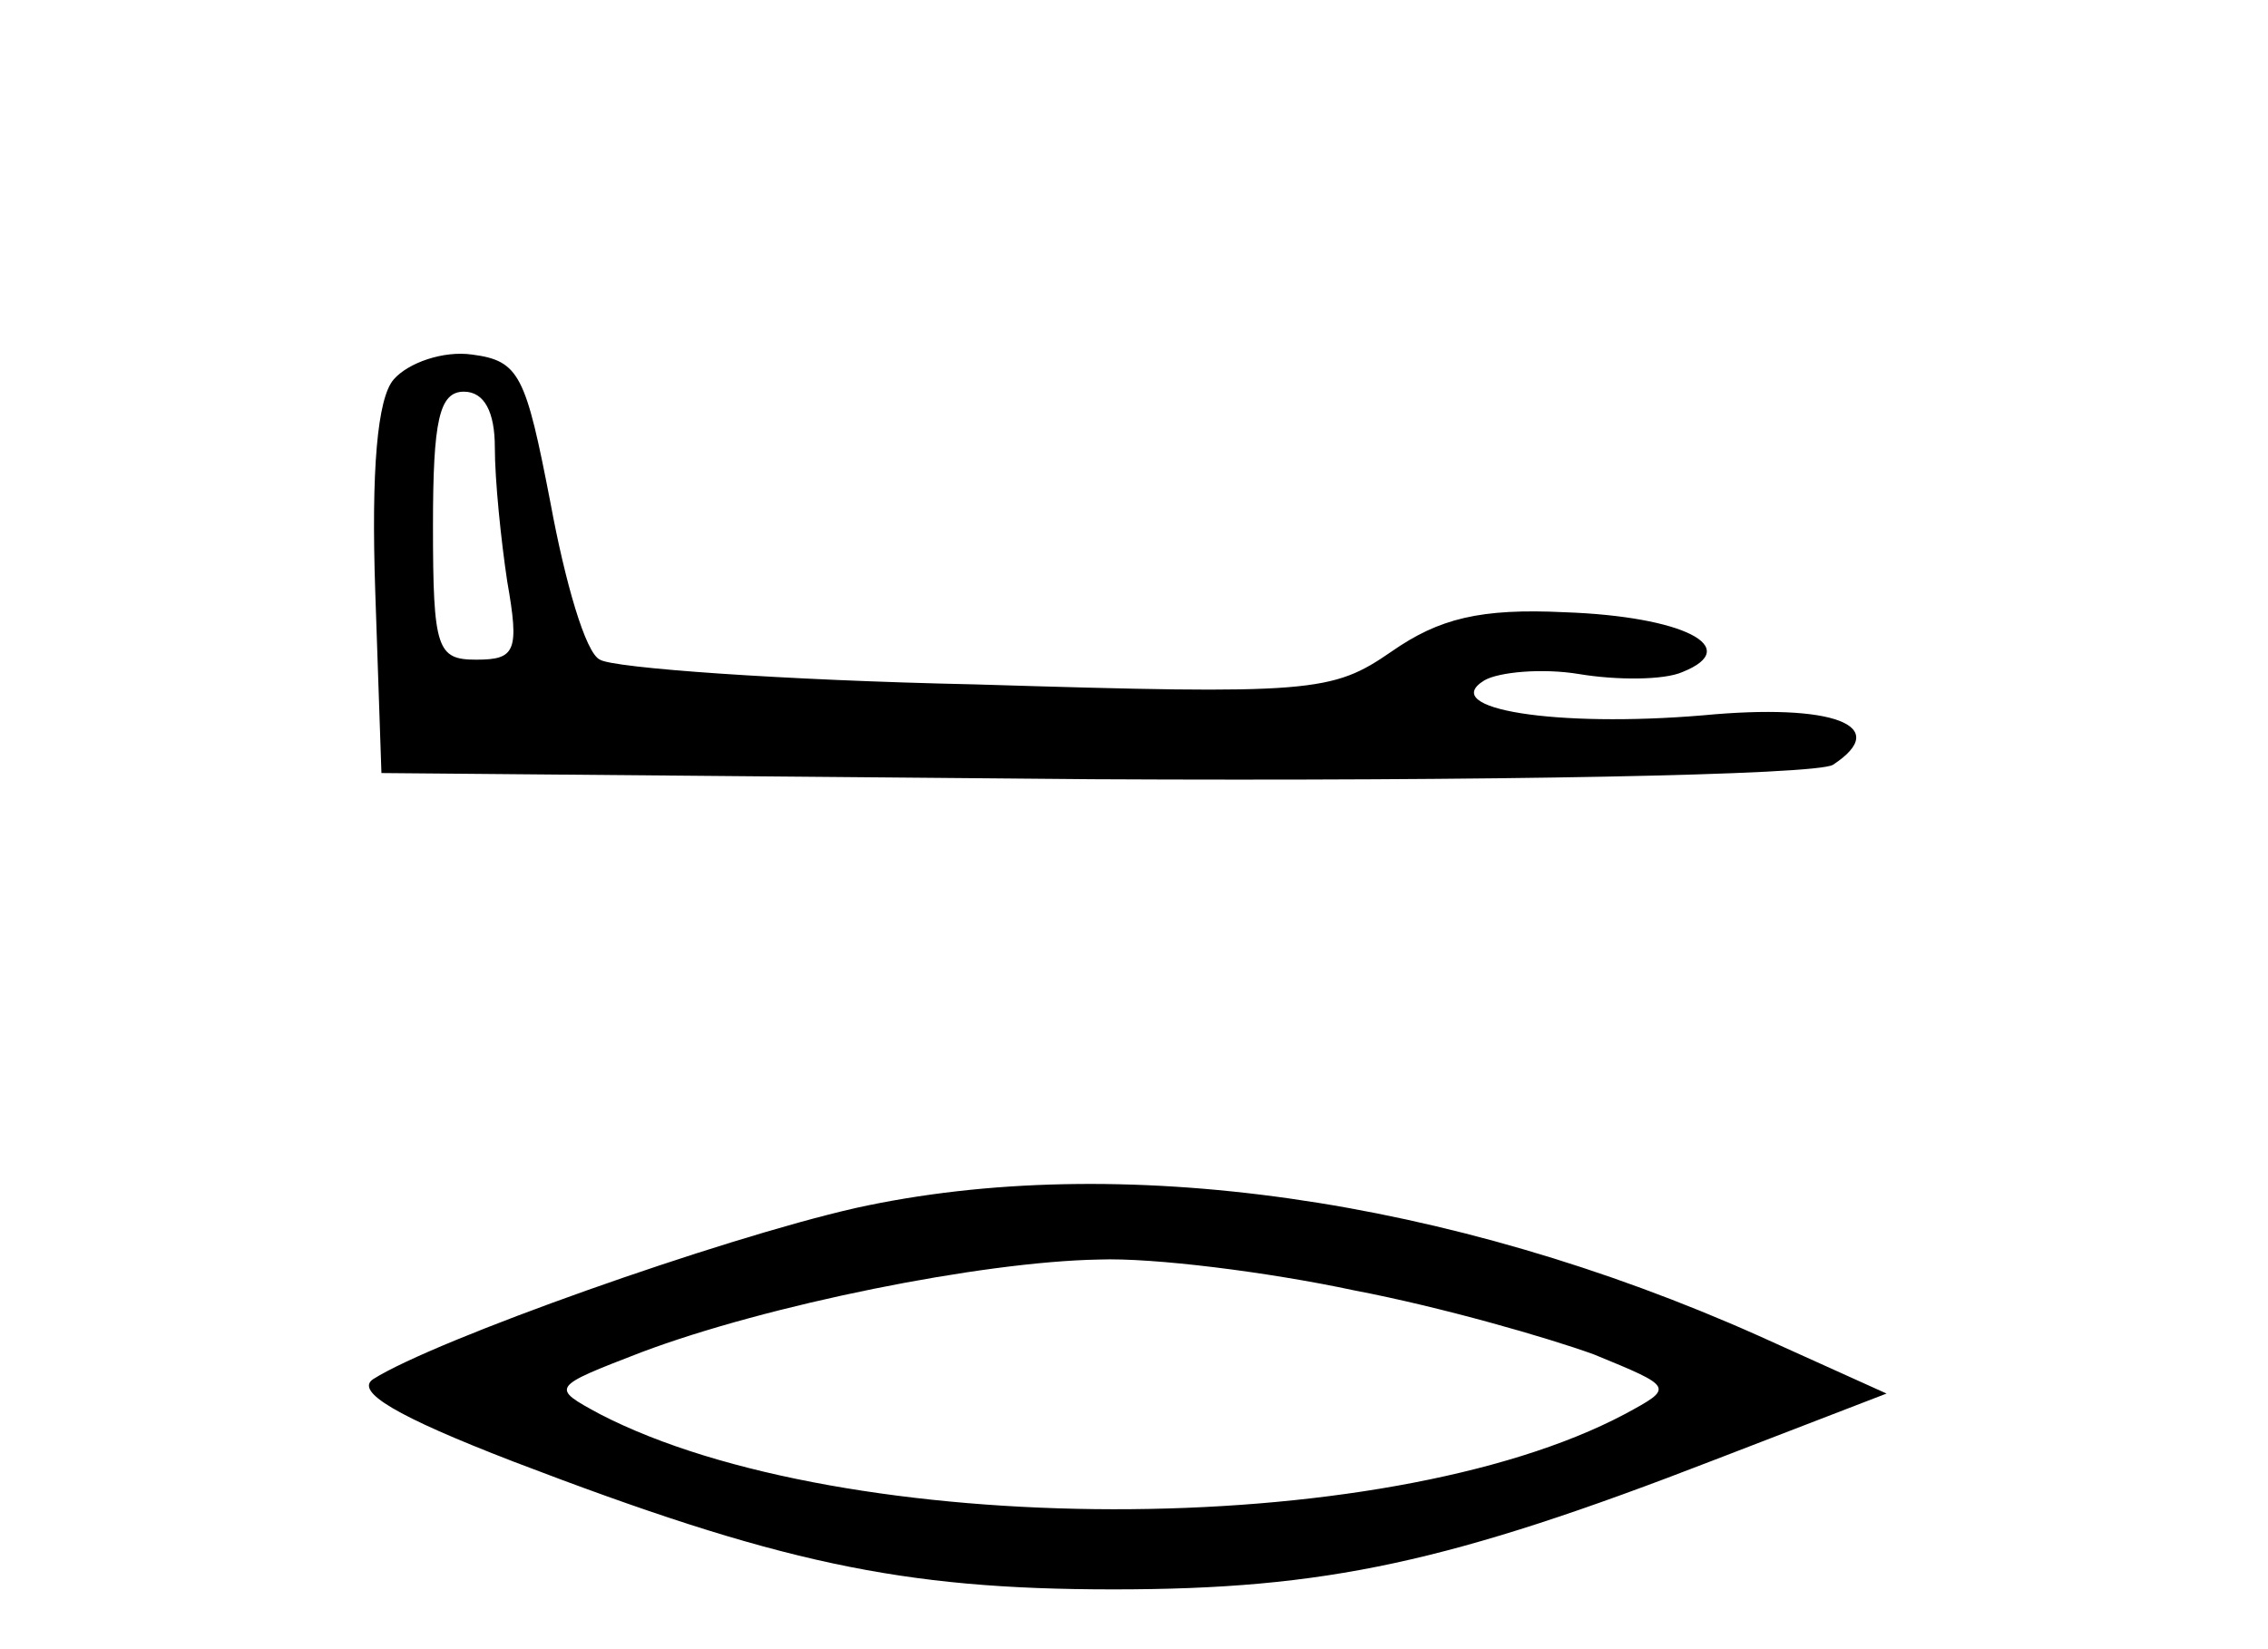
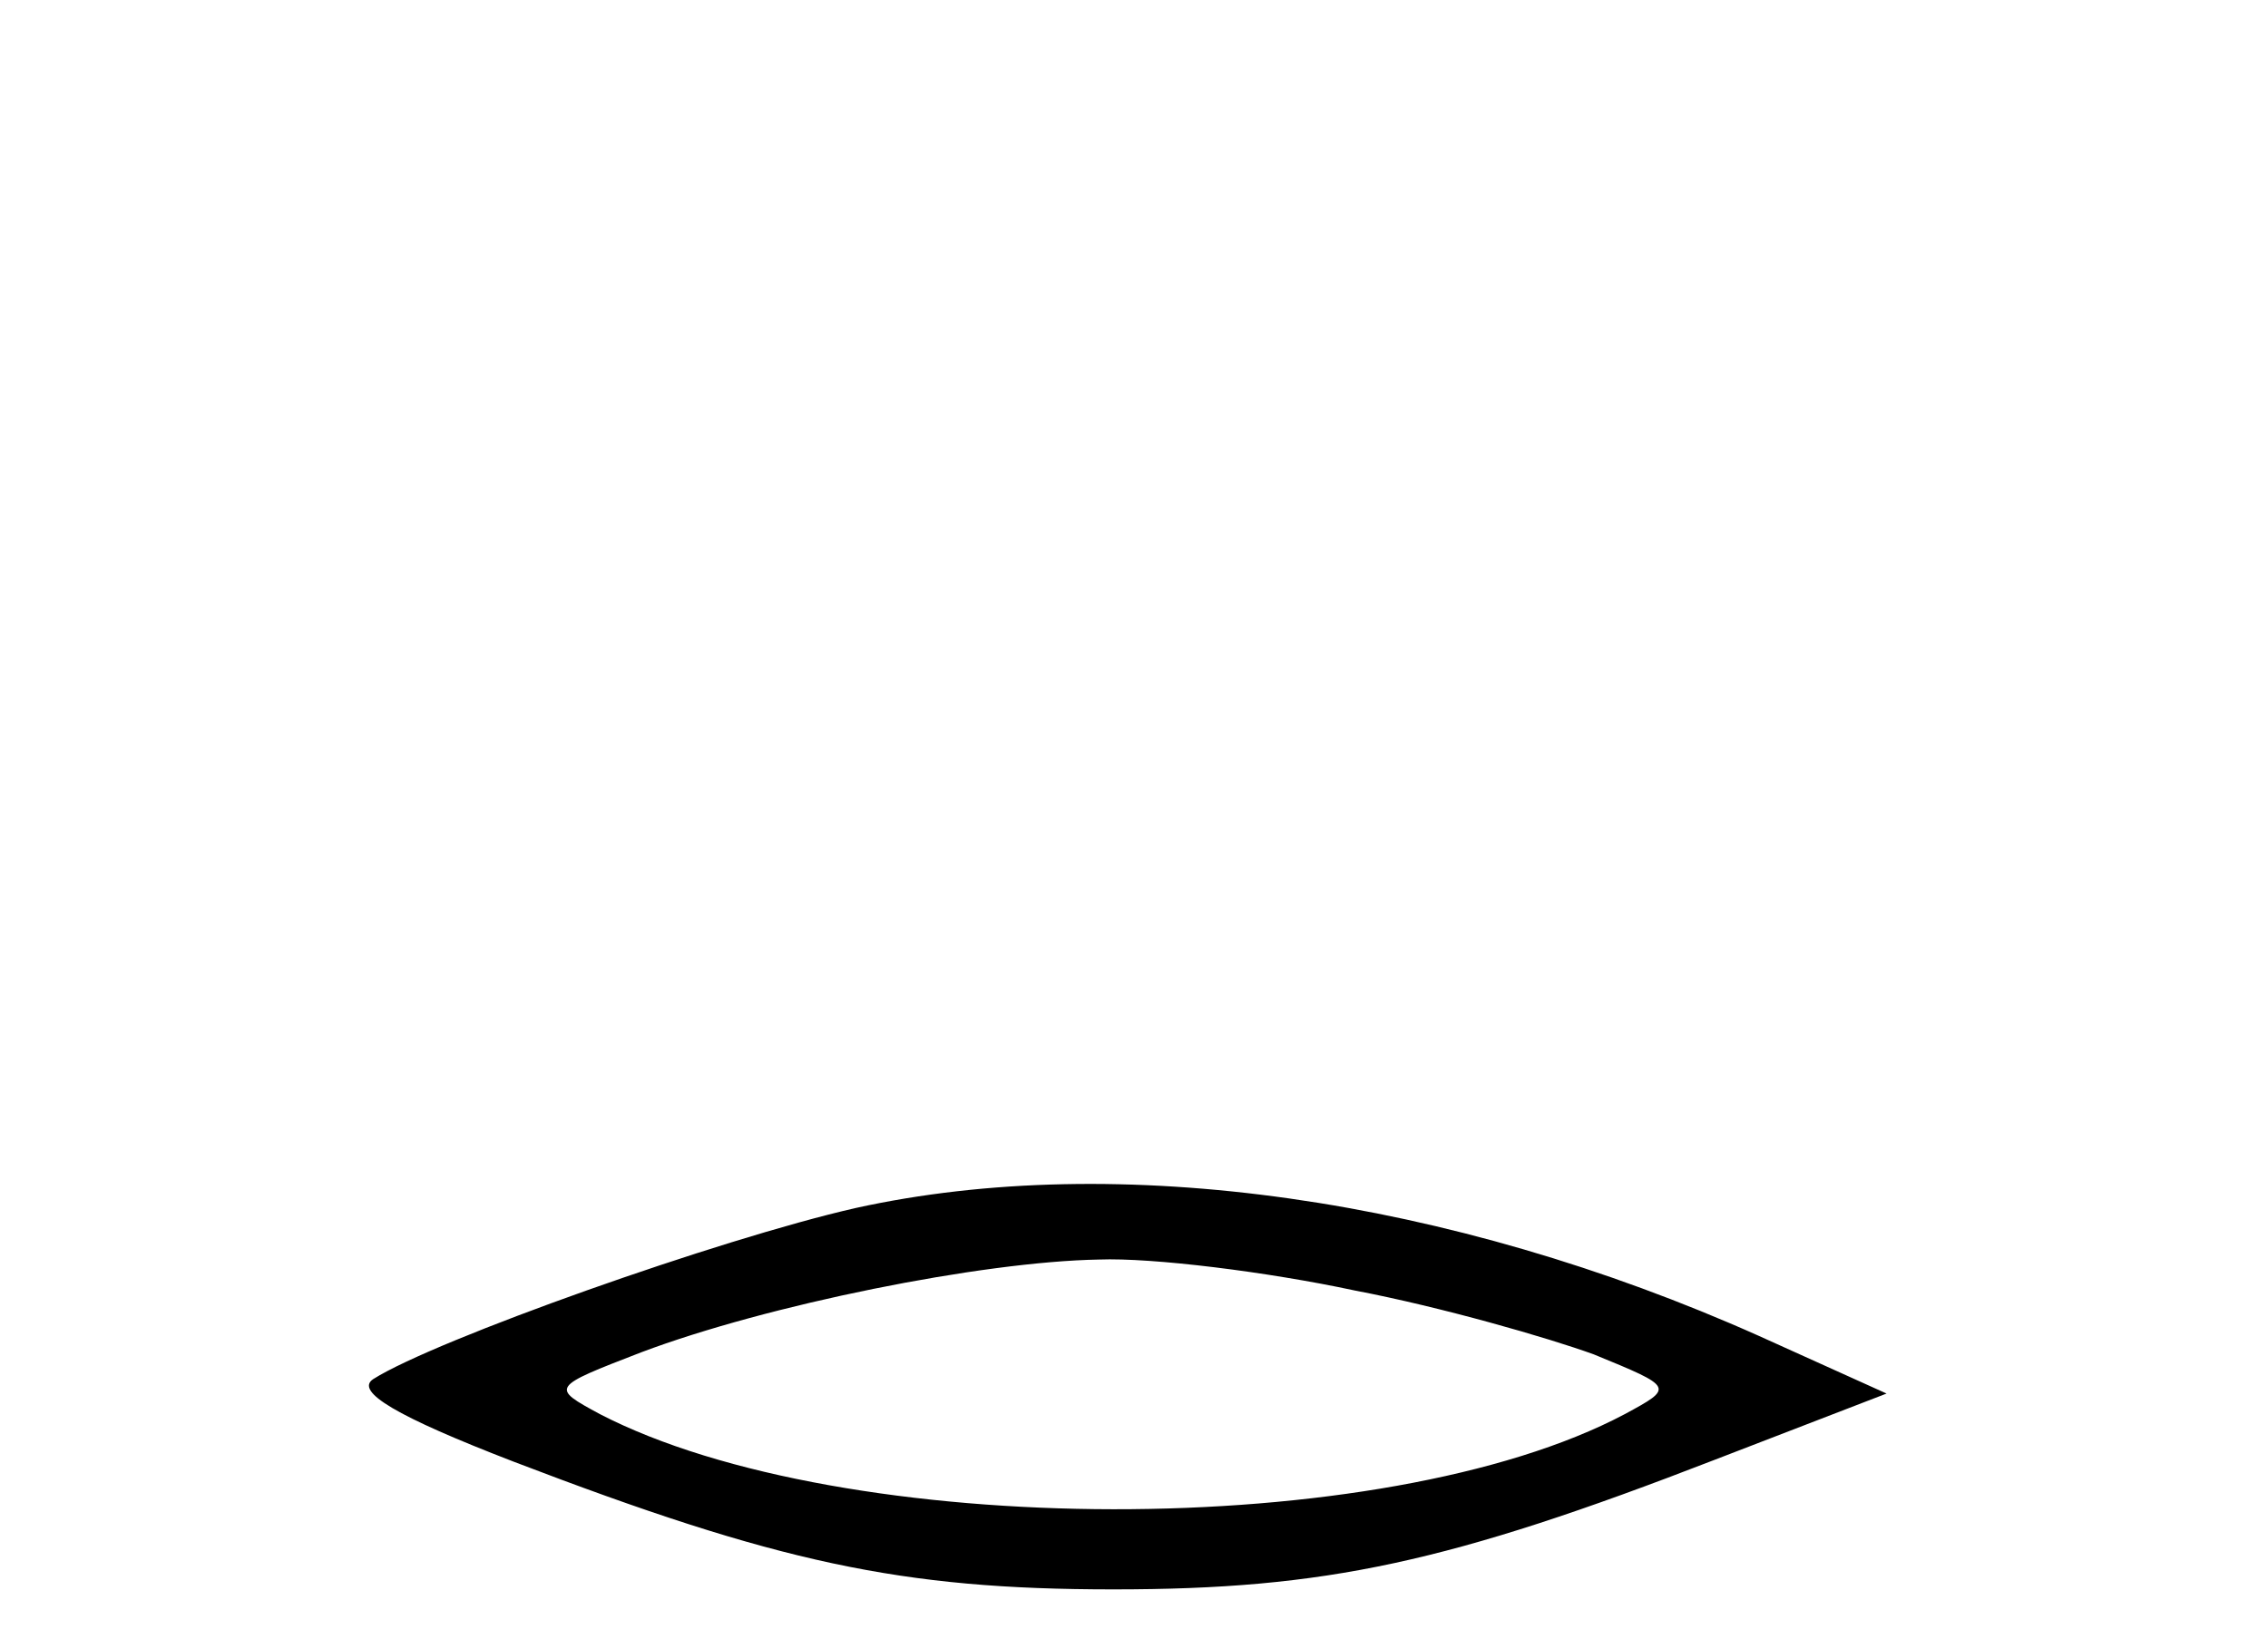
<svg xmlns="http://www.w3.org/2000/svg" version="1.0" width="110pt" height="80pt" viewBox="0 0 110 80" preserveAspectRatio="xMidYMid meet">
  <g transform="translate(0,80) scale(0.1,-0.1)" fill="#000000" stroke="none">
-     <path d="M191 616 c-8 -9 -11 -44 -9 -103 l3 -88 345 -3 c192 -1 351 2 359 7 29 19 0 30 -63 24 -71 -6 -129 3 -106 17 7 4 28 6 46 3 18 -3 41 -3 50 1 30 12 0 27 -57 29 -41 2 -61 -3 -84 -19 -29 -20 -38 -21 -202 -16 -94 2 -176 8 -182 12 -7 3 -17 38 -24 76 -12 62 -15 69 -38 72 -14 2 -31 -4 -38 -12z m49 -33 c0 -16 3 -45 6 -65 6 -34 4 -38 -15 -38 -19 0 -21 5 -21 65 0 51 3 65 15 65 10 0 15 -10 15 -27z" />
    <path d="M415 214 c-66 -15 -204 -64 -234 -83 -9 -6 11 -18 68 -40 128 -49 188 -62 291 -62 103 0 163 13 292 63 l83 32 -62 28 c-150 67 -311 90 -438 62z m242 -40 c42 -8 94 -23 116 -31 39 -16 39 -16 15 -29 -117 -62 -379 -61 -497 0 -24 13 -24 13 20 30 61 23 165 44 222 45 26 1 82 -6 124 -15z" />
  </g>
</svg>